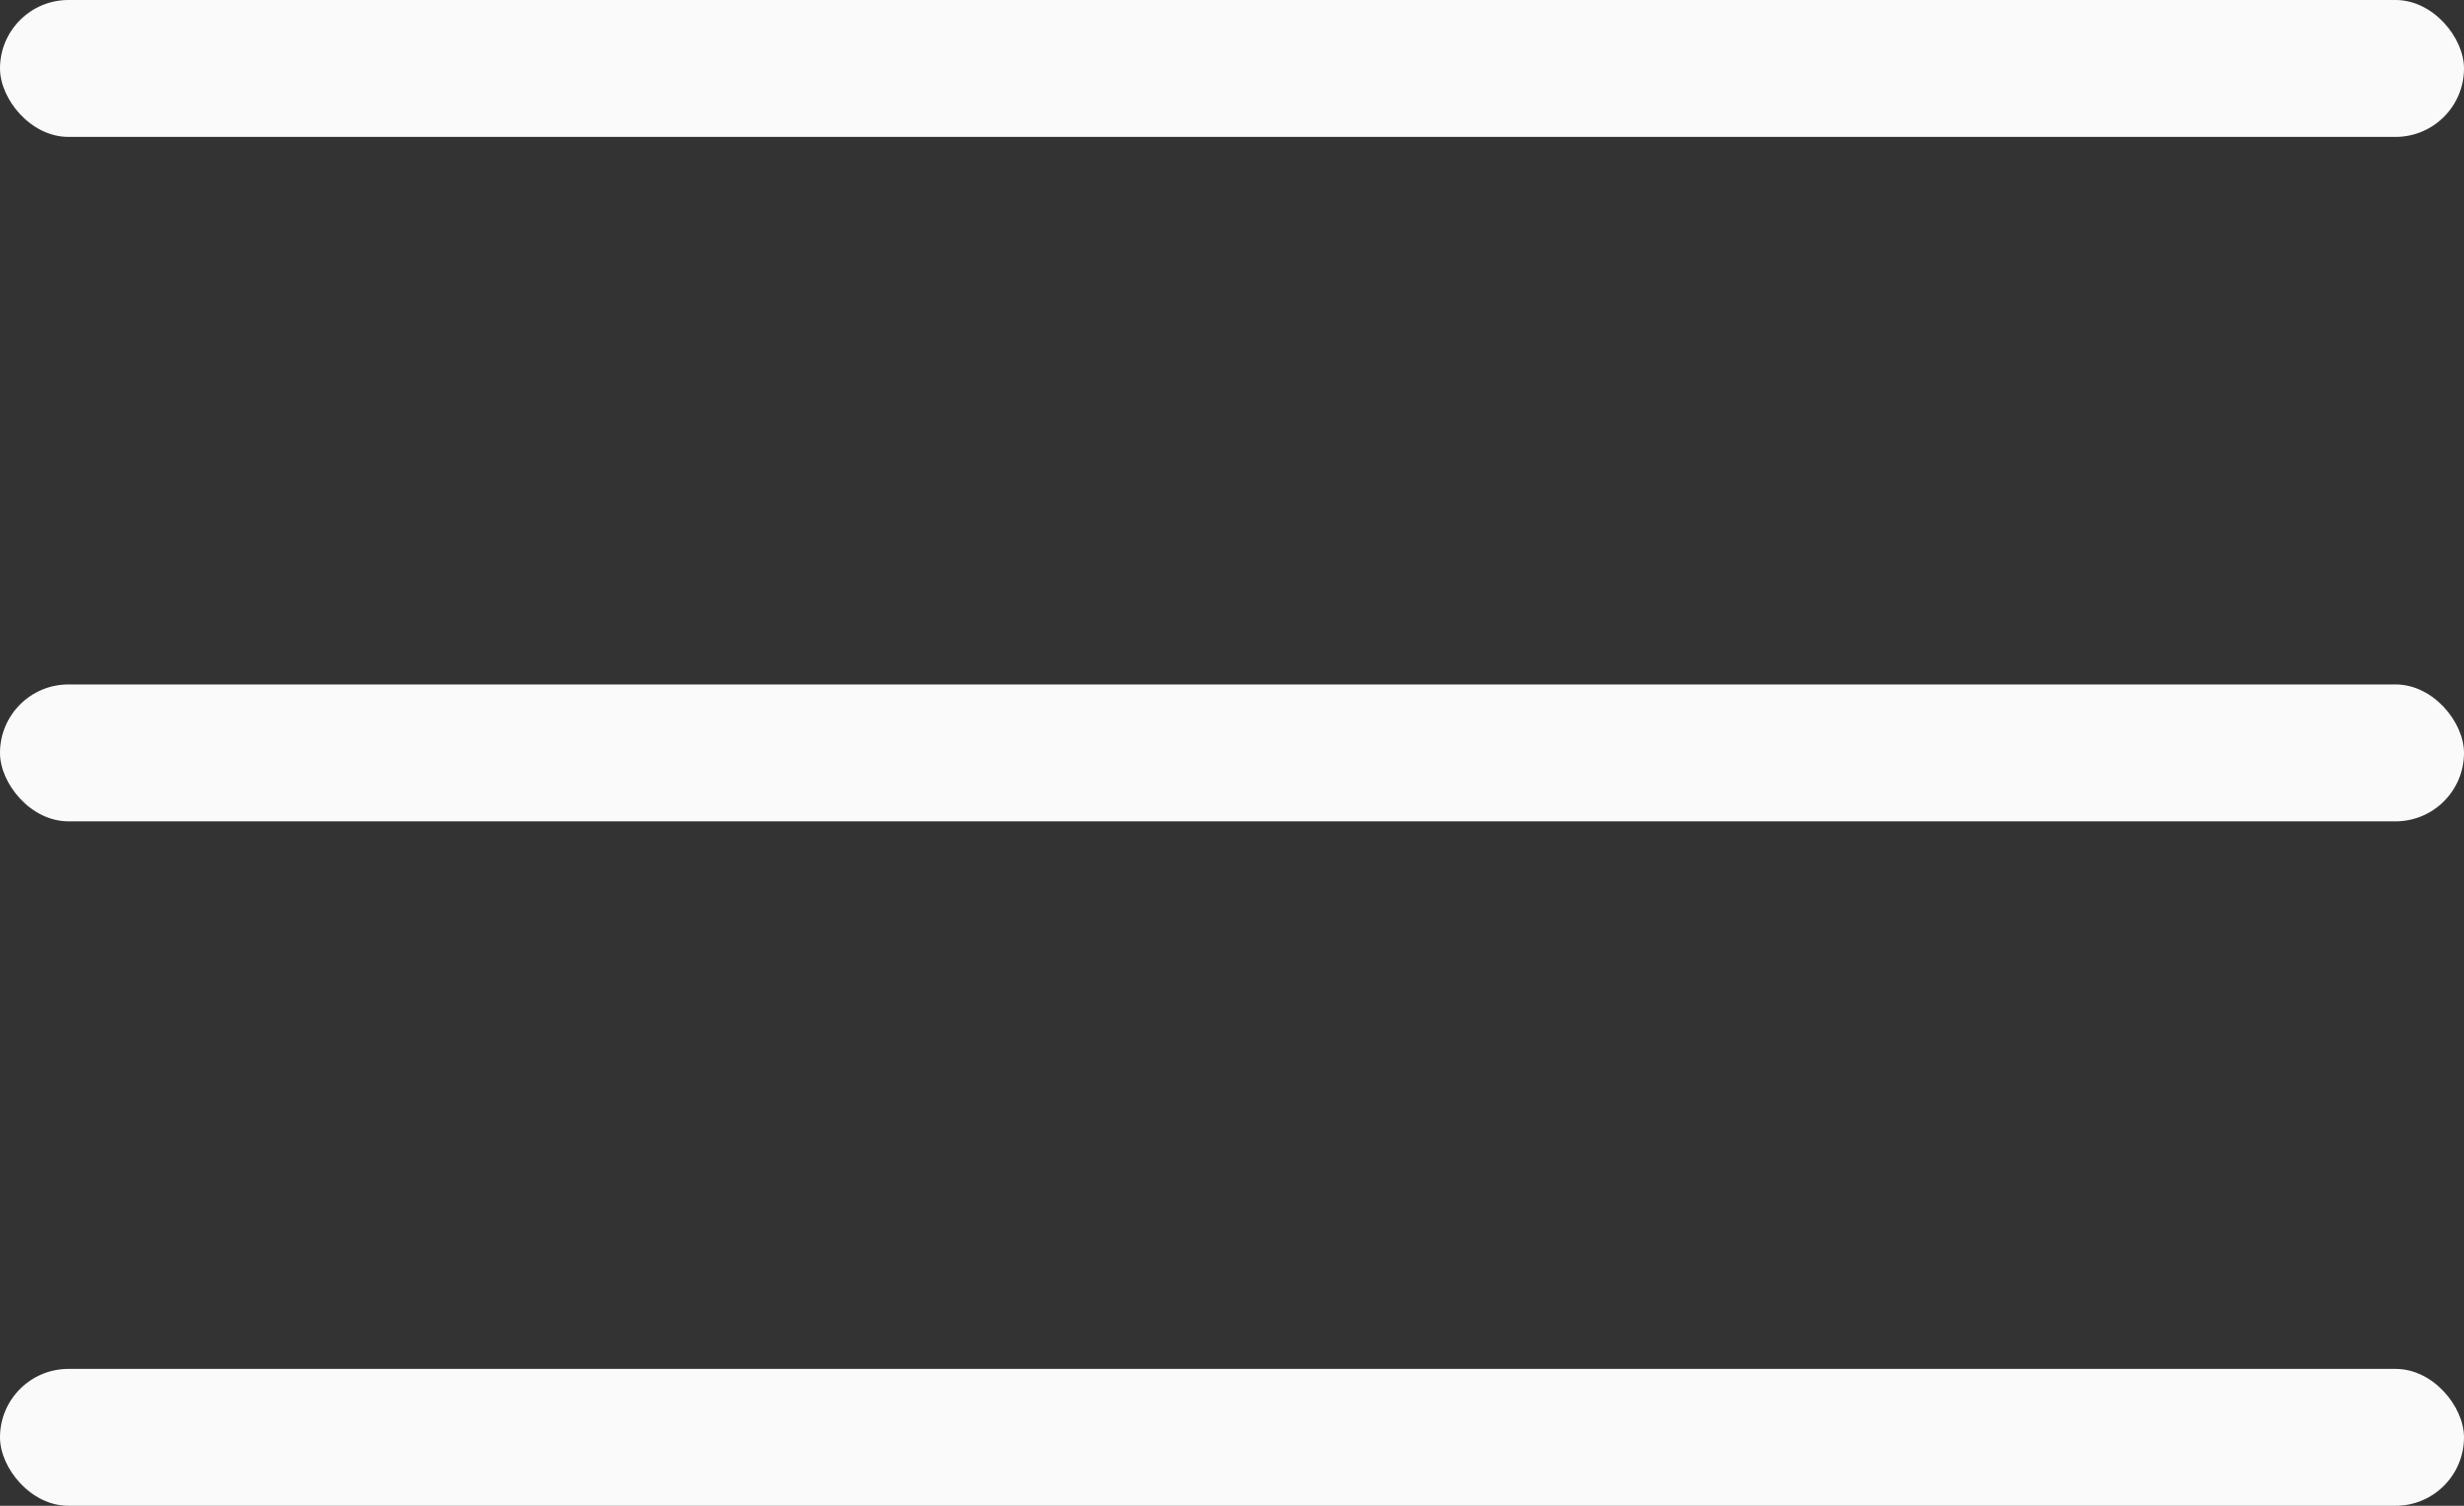
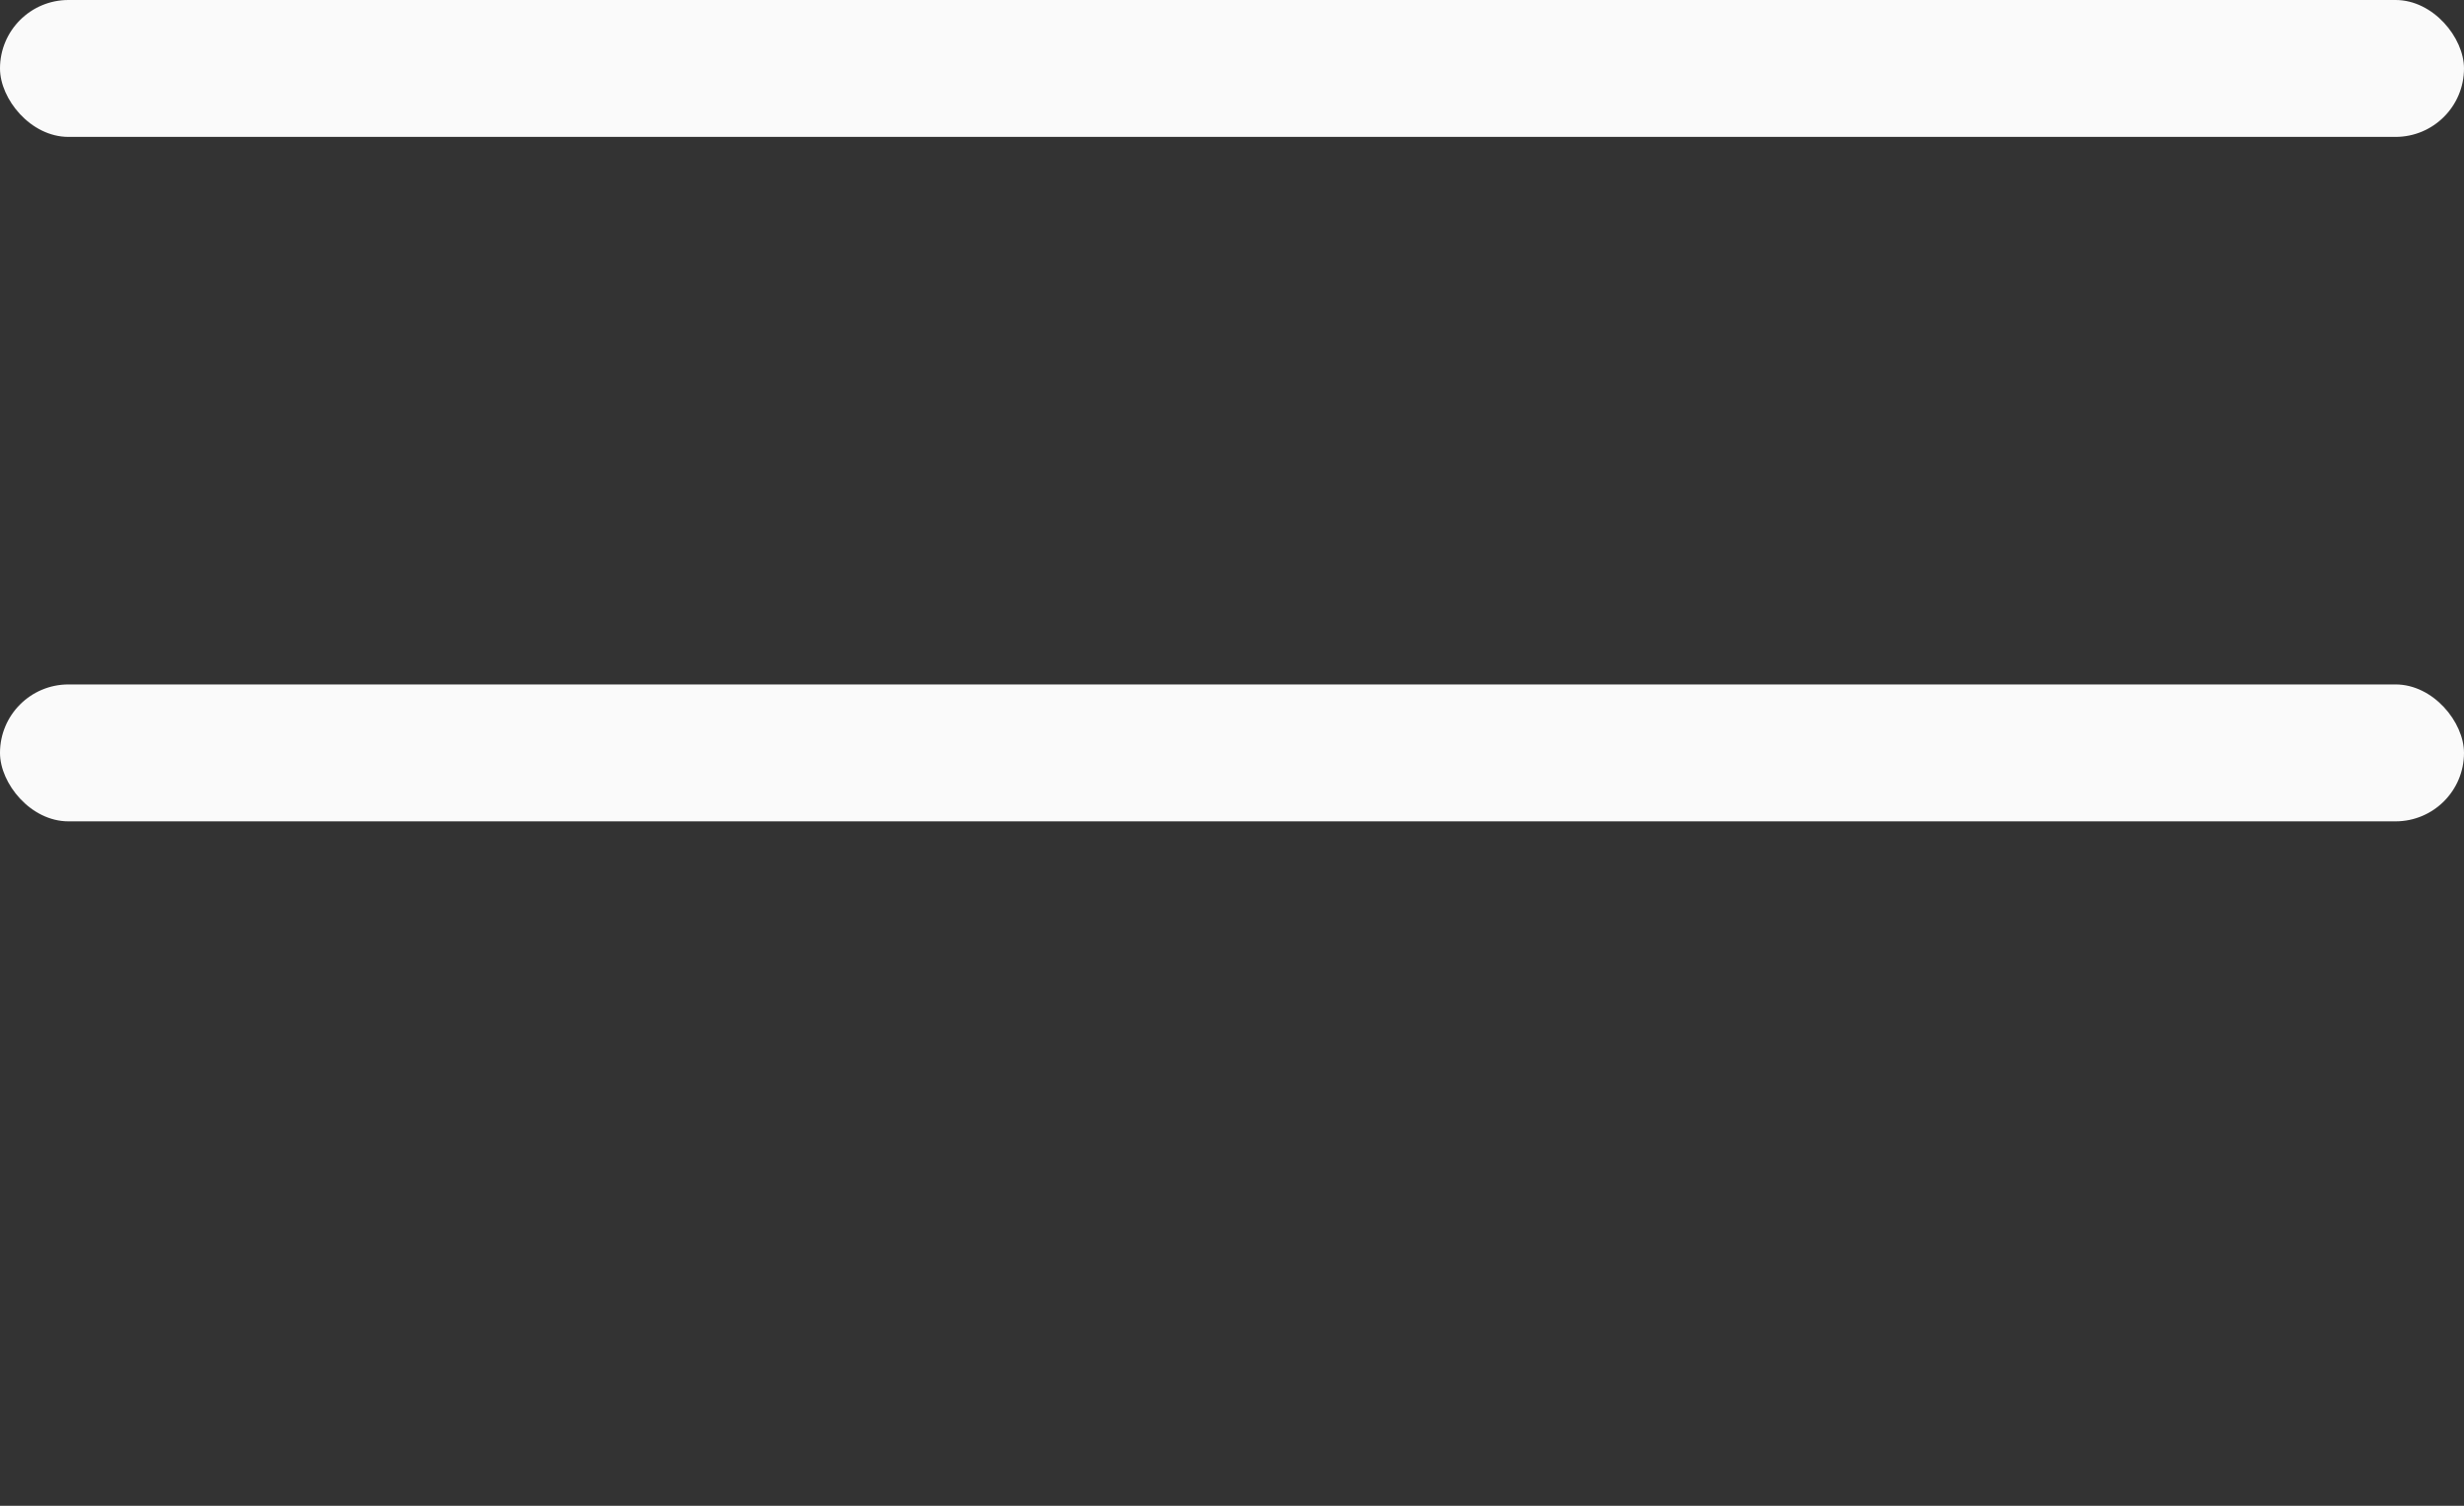
<svg xmlns="http://www.w3.org/2000/svg" width="36" height="22" viewBox="0 0 36 22" fill="none">
  <rect x="0" y="0" width="36" height="22" fill="#333333" stroke="none" />
  <rect width="36" height="2" rx="1" fill="#FAFAFA" />
  <rect y="10" width="36" height="2" rx="1" fill="#FAFAFA" />
-   <rect y="20" width="36" height="2" rx="1" fill="#FAFAFA" />
</svg>